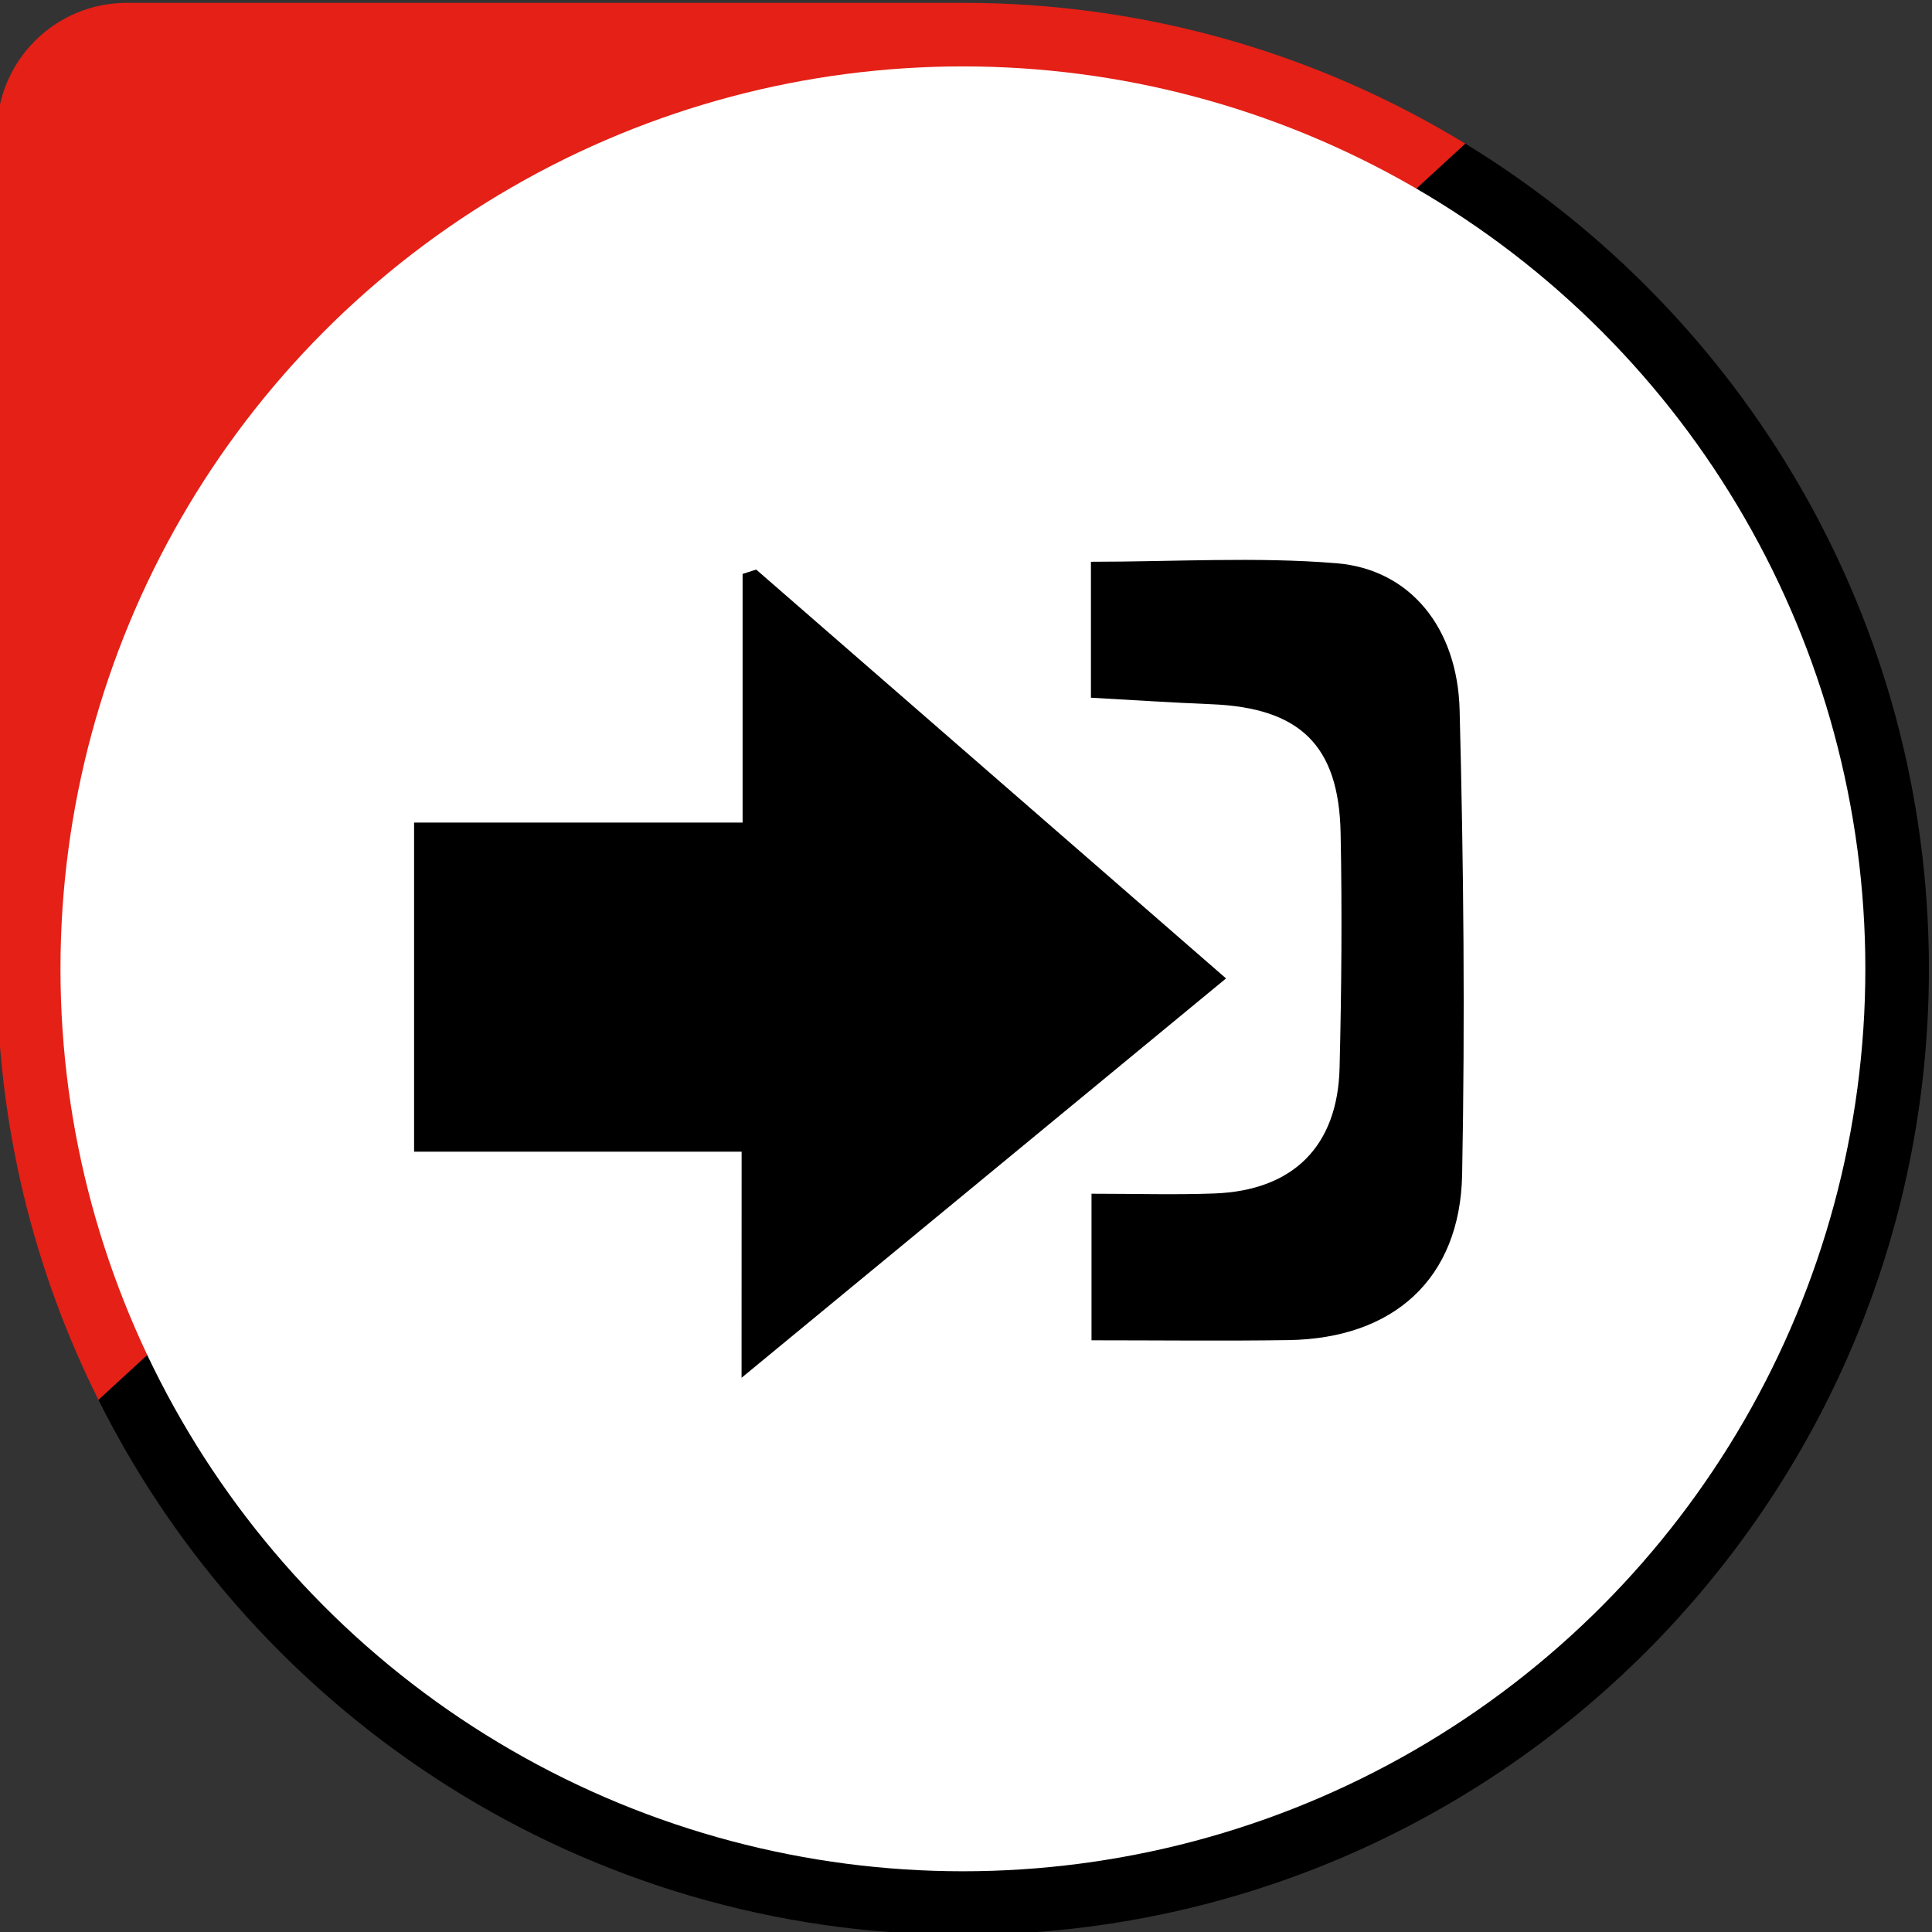
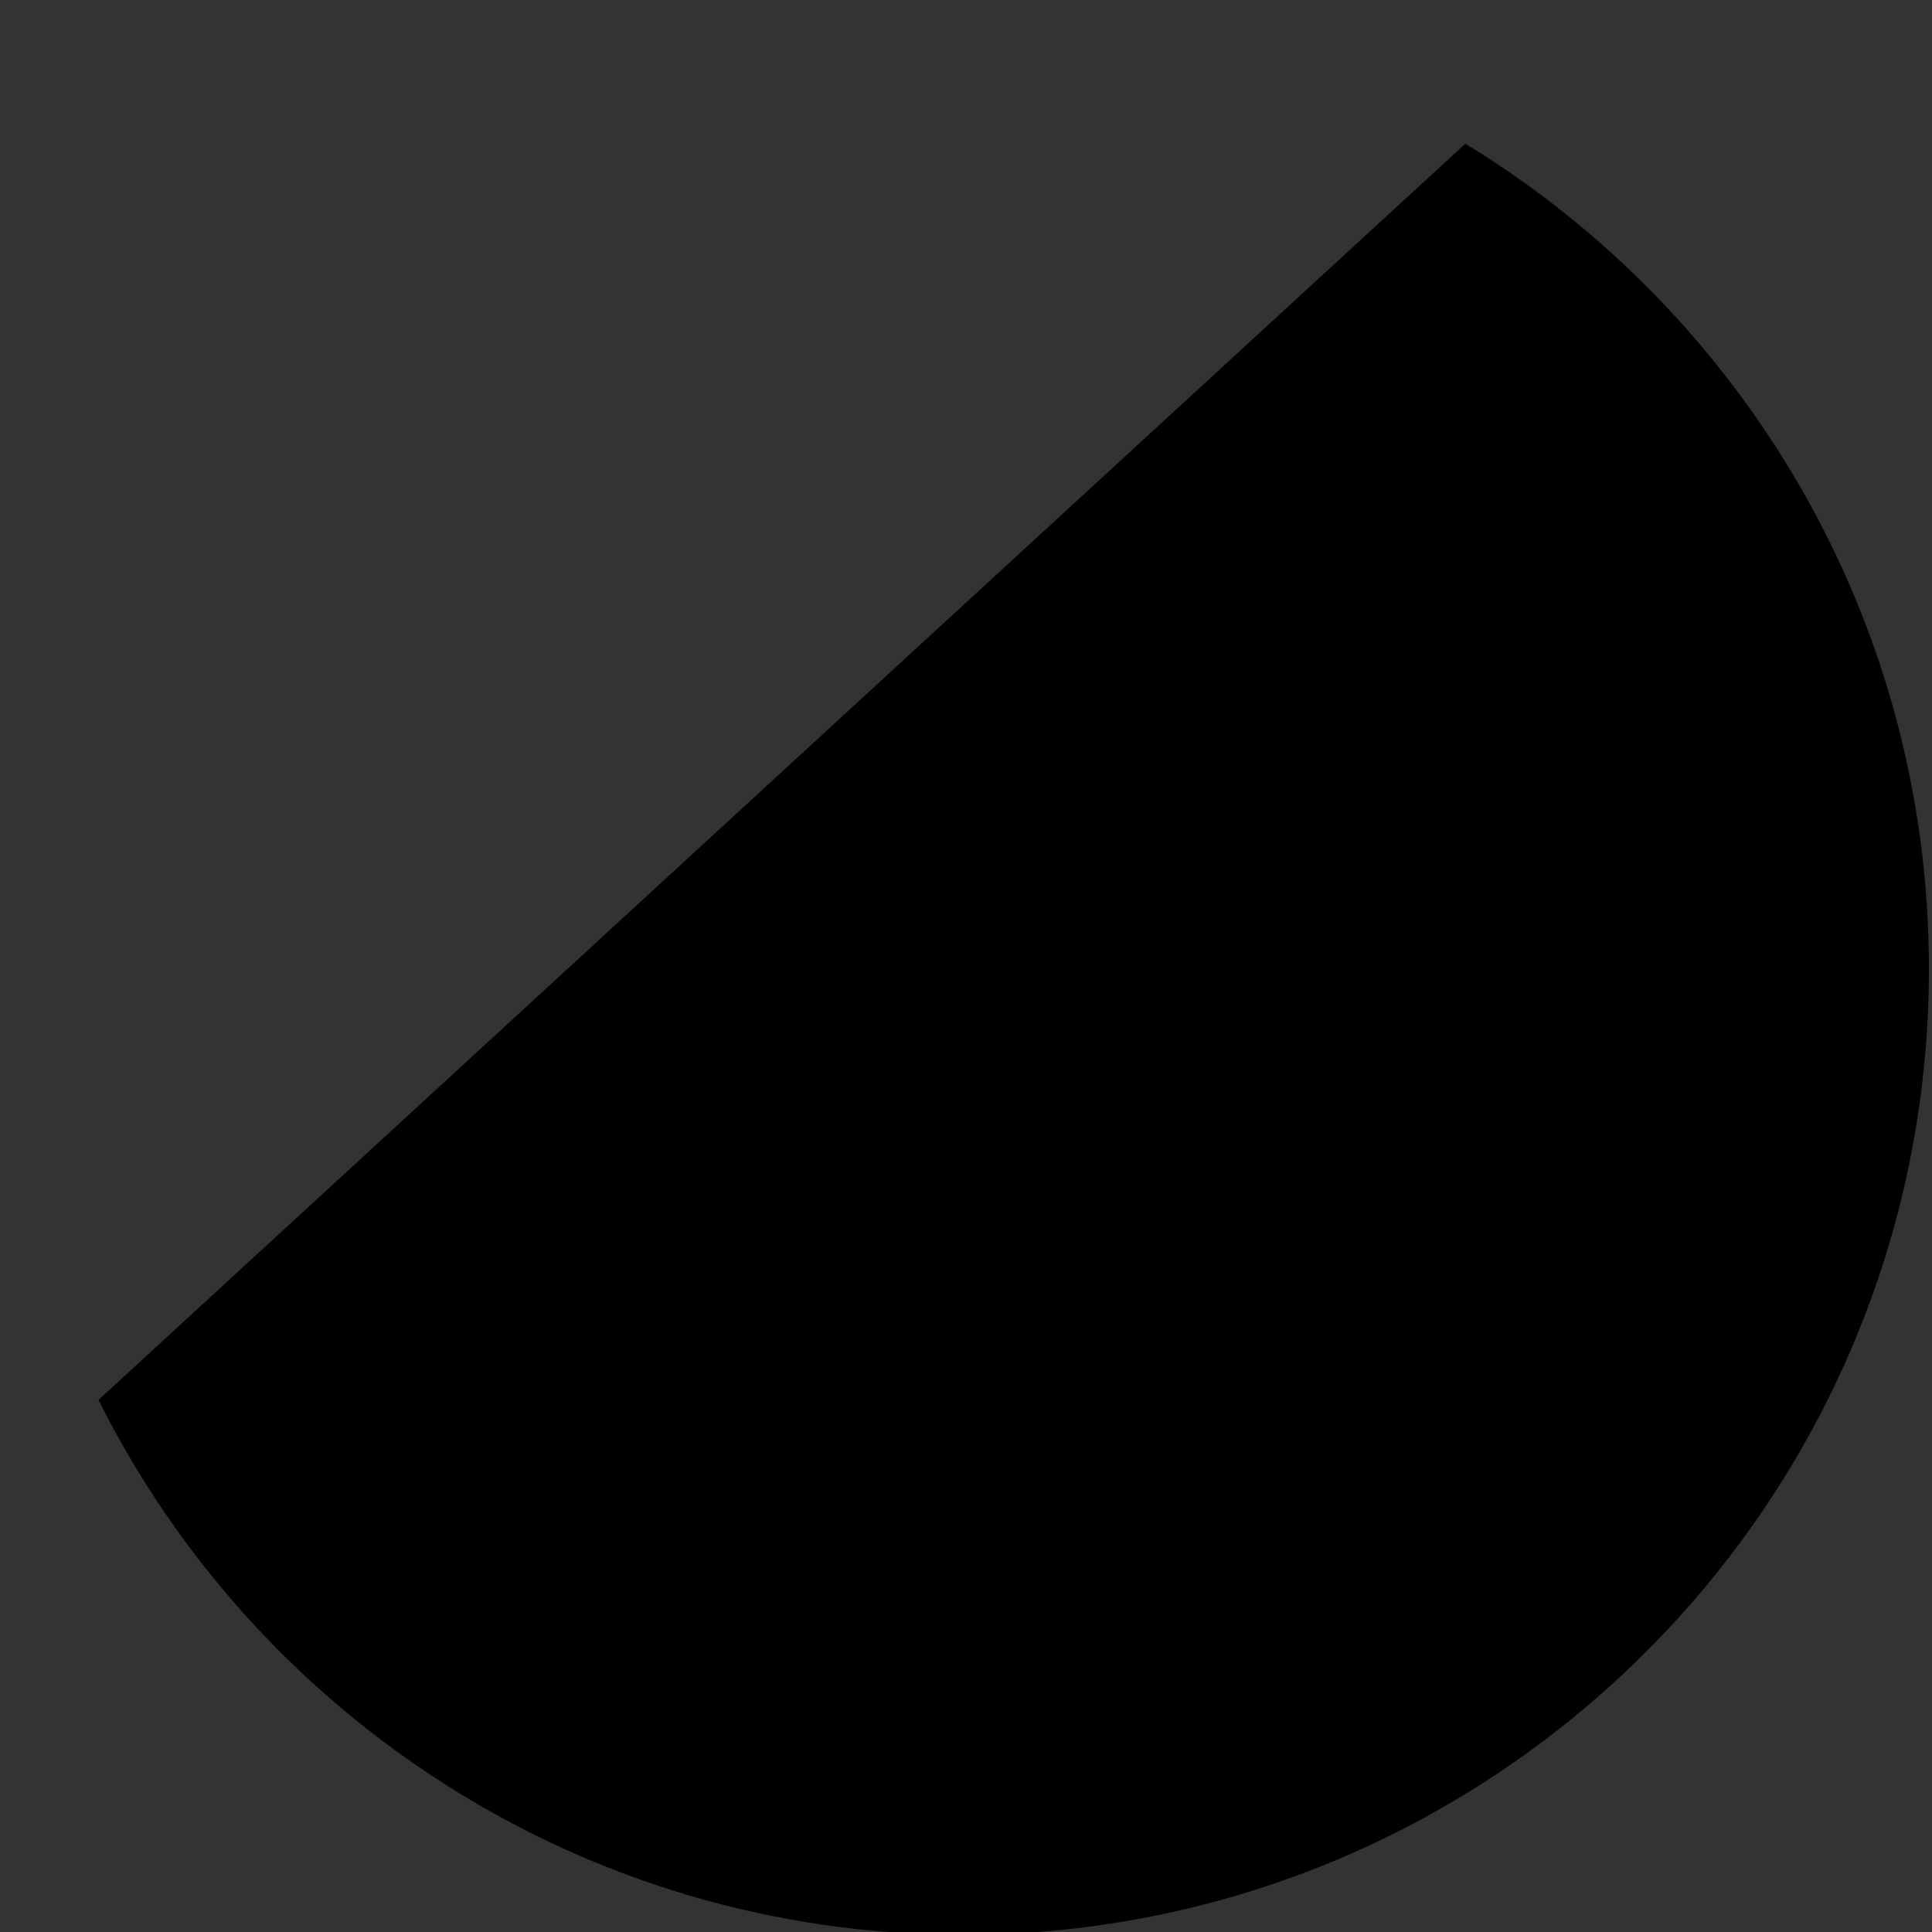
<svg xmlns="http://www.w3.org/2000/svg" version="1.1" id="Calque_1" x="0px" y="0px" viewBox="0 0 300 300" style="enable-background:new 0 0 300 300;" xml:space="preserve">
  <rect x="0" y="0" width="300" height="300" fill="#333333" stroke="none" />
  <style type="text/css">
	.st0{fill:#E42017;}
	.st1{fill:#FFFFFF;}
</style>
  <g>
    <g>
-       <path class="st0" d="M149.52,0.44H19.69C8.55,0.44-0.48,9.47-0.48,20.61v129.83c0,24.06,5.7,46.78,15.77,66.94L227.54,22.31    C204.81,8.44,178.1,0.44,149.52,0.44z" />
      <path d="M149.52,300.44L149.52,300.44c82.84,0,150-67.16,150-150v0c0-54.26-28.82-101.79-71.98-128.13L15.29,217.38    C39.89,266.61,90.74,300.44,149.52,300.44z" />
-       <circle class="st1" cx="149.52" cy="150.44" r="140.13" />
    </g>
    <g>
-       <path d="M115.16,178.83c-17.79,0-34.02,0-50.86,0c0-17.11,0-33.53,0-51.1c16.33,0,32.95,0,51.01,0c0-13.61,0-26.11,0-38.61    c0.7-0.23,1.41-0.45,2.11-0.68c24.06,20.94,48.12,41.87,72.96,63.49c-25.1,20.69-49.54,40.84-75.23,62.01    C115.16,201.75,115.16,190.86,115.16,178.83z" />
-       <path d="M169.49,185.36c6.79,0,12.95,0.19,19.1-0.04c12.19-0.46,19.12-7.31,19.42-19.51c0.3-12.15,0.4-24.31,0.16-36.46    c-0.27-13.66-6.35-19.45-20.09-20c-6.12-0.25-12.23-0.65-18.68-1.01c0-7.36,0-13.94,0-21.11c13,0,25.65-0.79,38.14,0.23    c11.38,0.94,18.78,9.97,19.11,22.79c0.62,24.03,0.85,48.1,0.39,72.13c-0.31,16.22-10.66,25.47-26.98,25.71    c-10.02,0.15-20.04,0.03-30.57,0.03C169.49,200.45,169.49,193.61,169.49,185.36z" />
+       <path d="M169.49,185.36c6.79,0,12.95,0.19,19.1-0.04c12.19-0.46,19.12-7.31,19.42-19.51c-0.27-13.66-6.35-19.45-20.09-20c-6.12-0.25-12.23-0.65-18.68-1.01c0-7.36,0-13.94,0-21.11c13,0,25.65-0.79,38.14,0.23    c11.38,0.94,18.78,9.97,19.11,22.79c0.62,24.03,0.85,48.1,0.39,72.13c-0.31,16.22-10.66,25.47-26.98,25.71    c-10.02,0.15-20.04,0.03-30.57,0.03C169.49,200.45,169.49,193.61,169.49,185.36z" />
    </g>
  </g>
</svg>